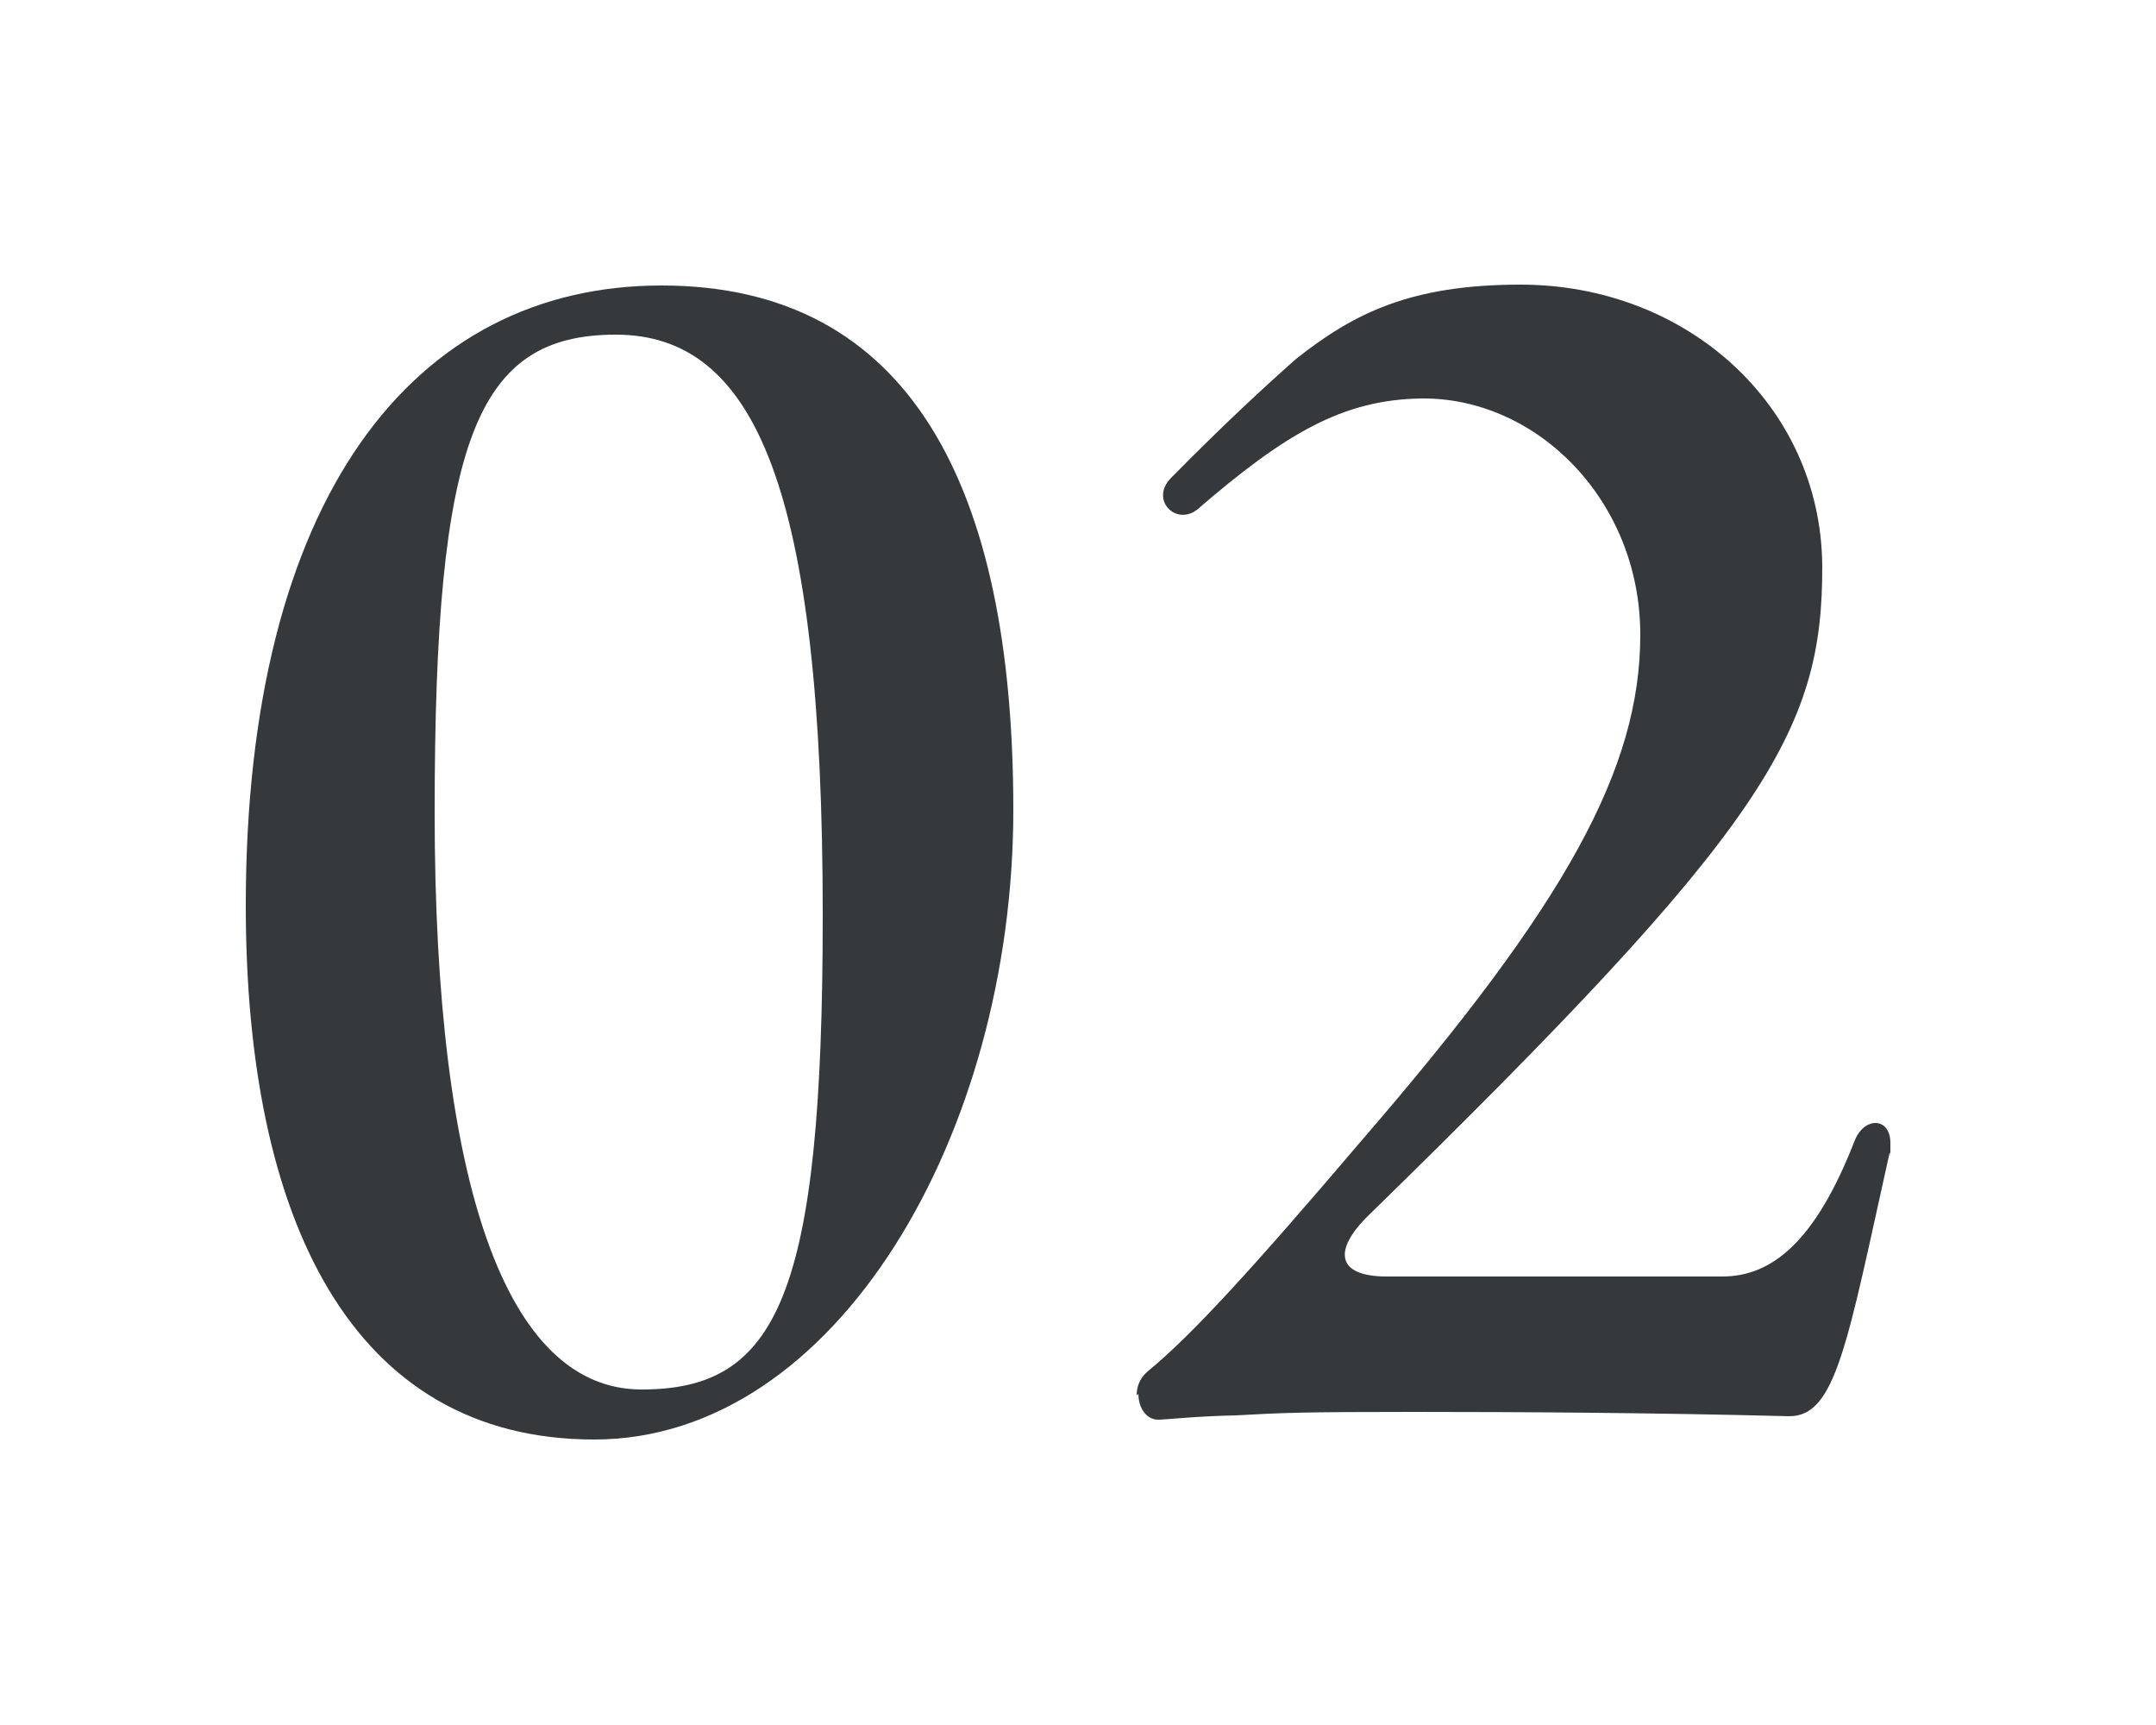
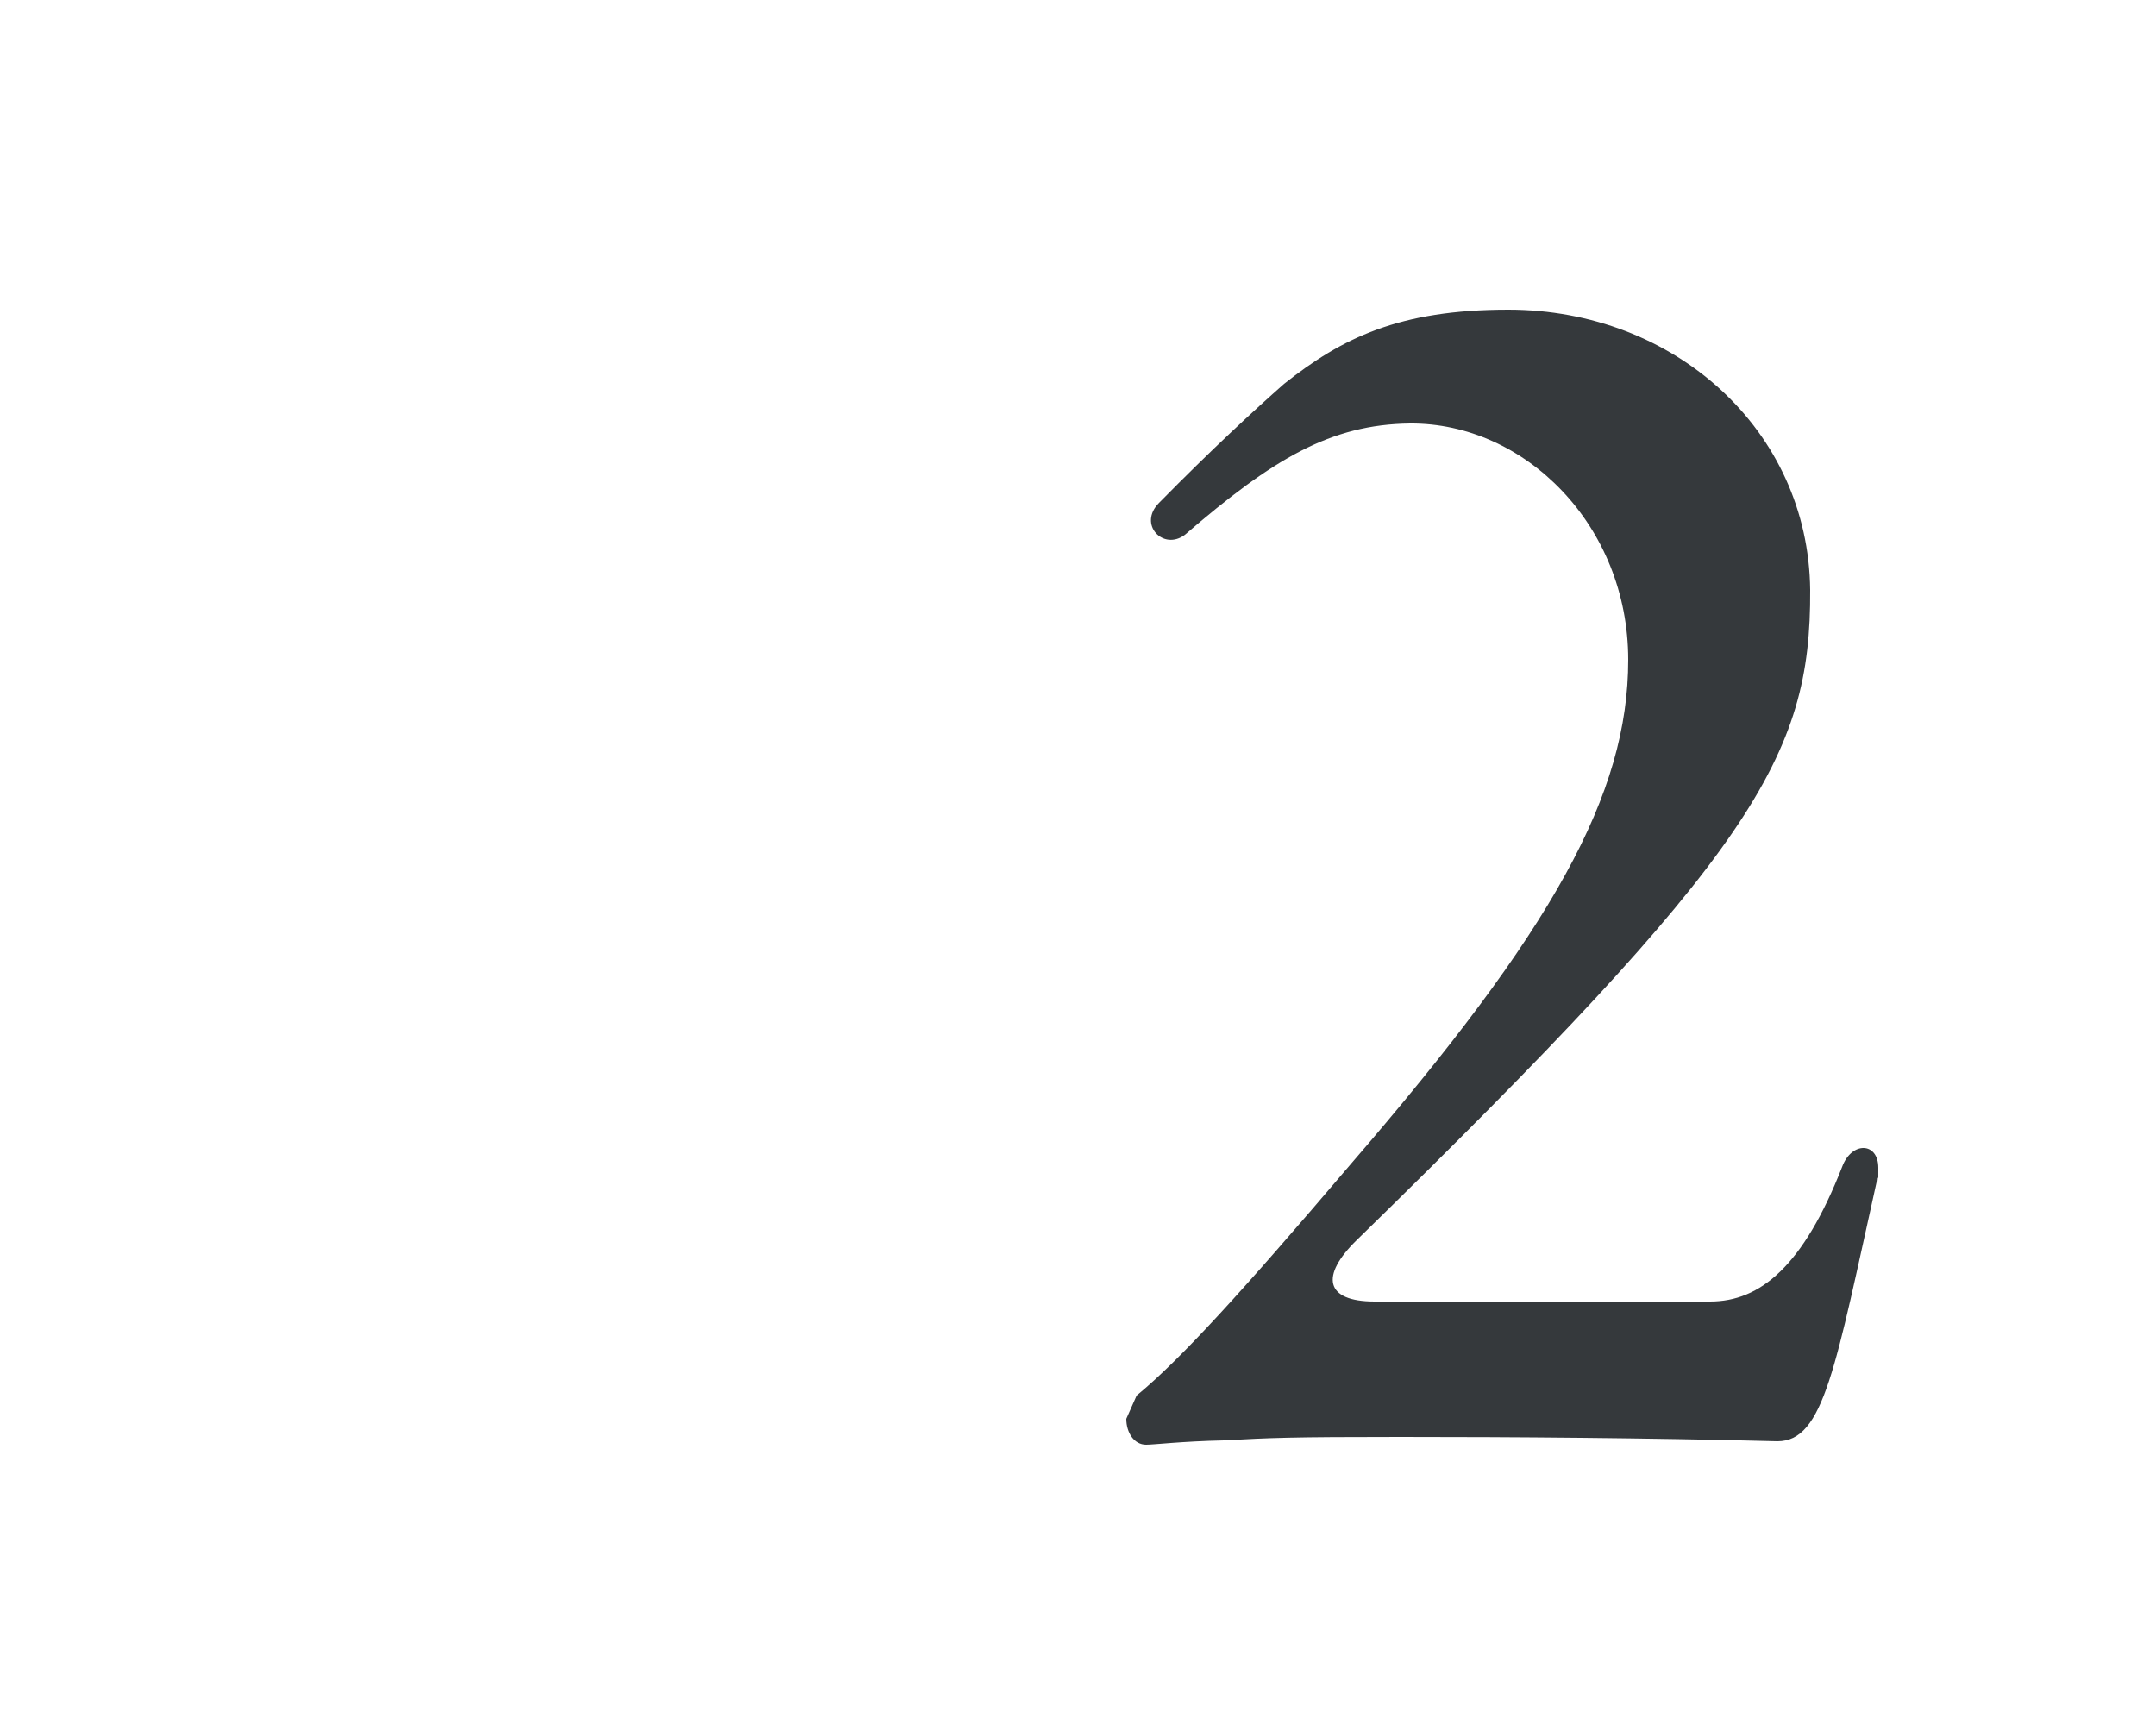
<svg xmlns="http://www.w3.org/2000/svg" version="1.1" id="レイヤー_1" x="0px" y="0px" width="250px" height="200px" viewBox="0 0 250 200" style="enable-background:new 0 0 250 200;" xml:space="preserve">
  <style type="text/css">
	.st0{fill:#35393C;}
</style>
  <g>
    <g id="_レイヤー_1_1_">
      <g>
-         <path class="st0" d="M28.5,105c0-47.2,19.4-71.9,48.2-71.9s40.8,23.3,40.8,60.8s-20.5,73-48.6,73S28.5,141.4,28.5,105L28.5,105z      M95.4,106.1c0-49.4-7.8-67.3-24-67.3s-21,12.2-21,55.4s8.3,66.9,24,66.9S95.4,150.4,95.4,106.1L95.4,106.1z" />
-         <path class="st0" d="M131.8,161.8c0-1.1,0.4-2.1,1.4-2.9c5.1-4.2,12.2-12,24.8-26.8c23.5-27.2,32.2-42.9,32.2-58.5     s-12-27.5-25.3-27.4c-9.2,0.1-15.9,4.1-26.1,12.9c-2.5,1.9-5.5-1.2-3-3.7c6.2-6.3,11.1-10.8,14.5-13.8c6.7-5.3,13.3-8.6,26-8.6     c19.3,0,34.8,14,35,32.5c0.1,19.4-6.6,30.5-52.6,75.4c-4.2,4.1-3.7,7.1,2.1,7.1h38.9c5.8,0,10.8-4.1,15.3-15.6     c1.1-3,4.2-2.9,4.2,0.1c0,3,0,0.7-0.1,1.2c-4.9,22-6.2,30.5-11.6,30.5c-15.6-0.4-30.7-0.5-43.7-0.5c-12.9,0-15,0.1-20.5,0.4     c-4.8,0.1-8.1,0.5-9,0.5c-1.4,0-2.3-1.4-2.3-3L131.8,161.8z" />
+         <path class="st0" d="M131.8,161.8c5.1-4.2,12.2-12,24.8-26.8c23.5-27.2,32.2-42.9,32.2-58.5     s-12-27.5-25.3-27.4c-9.2,0.1-15.9,4.1-26.1,12.9c-2.5,1.9-5.5-1.2-3-3.7c6.2-6.3,11.1-10.8,14.5-13.8c6.7-5.3,13.3-8.6,26-8.6     c19.3,0,34.8,14,35,32.5c0.1,19.4-6.6,30.5-52.6,75.4c-4.2,4.1-3.7,7.1,2.1,7.1h38.9c5.8,0,10.8-4.1,15.3-15.6     c1.1-3,4.2-2.9,4.2,0.1c0,3,0,0.7-0.1,1.2c-4.9,22-6.2,30.5-11.6,30.5c-15.6-0.4-30.7-0.5-43.7-0.5c-12.9,0-15,0.1-20.5,0.4     c-4.8,0.1-8.1,0.5-9,0.5c-1.4,0-2.3-1.4-2.3-3L131.8,161.8z" />
      </g>
    </g>
  </g>
</svg>